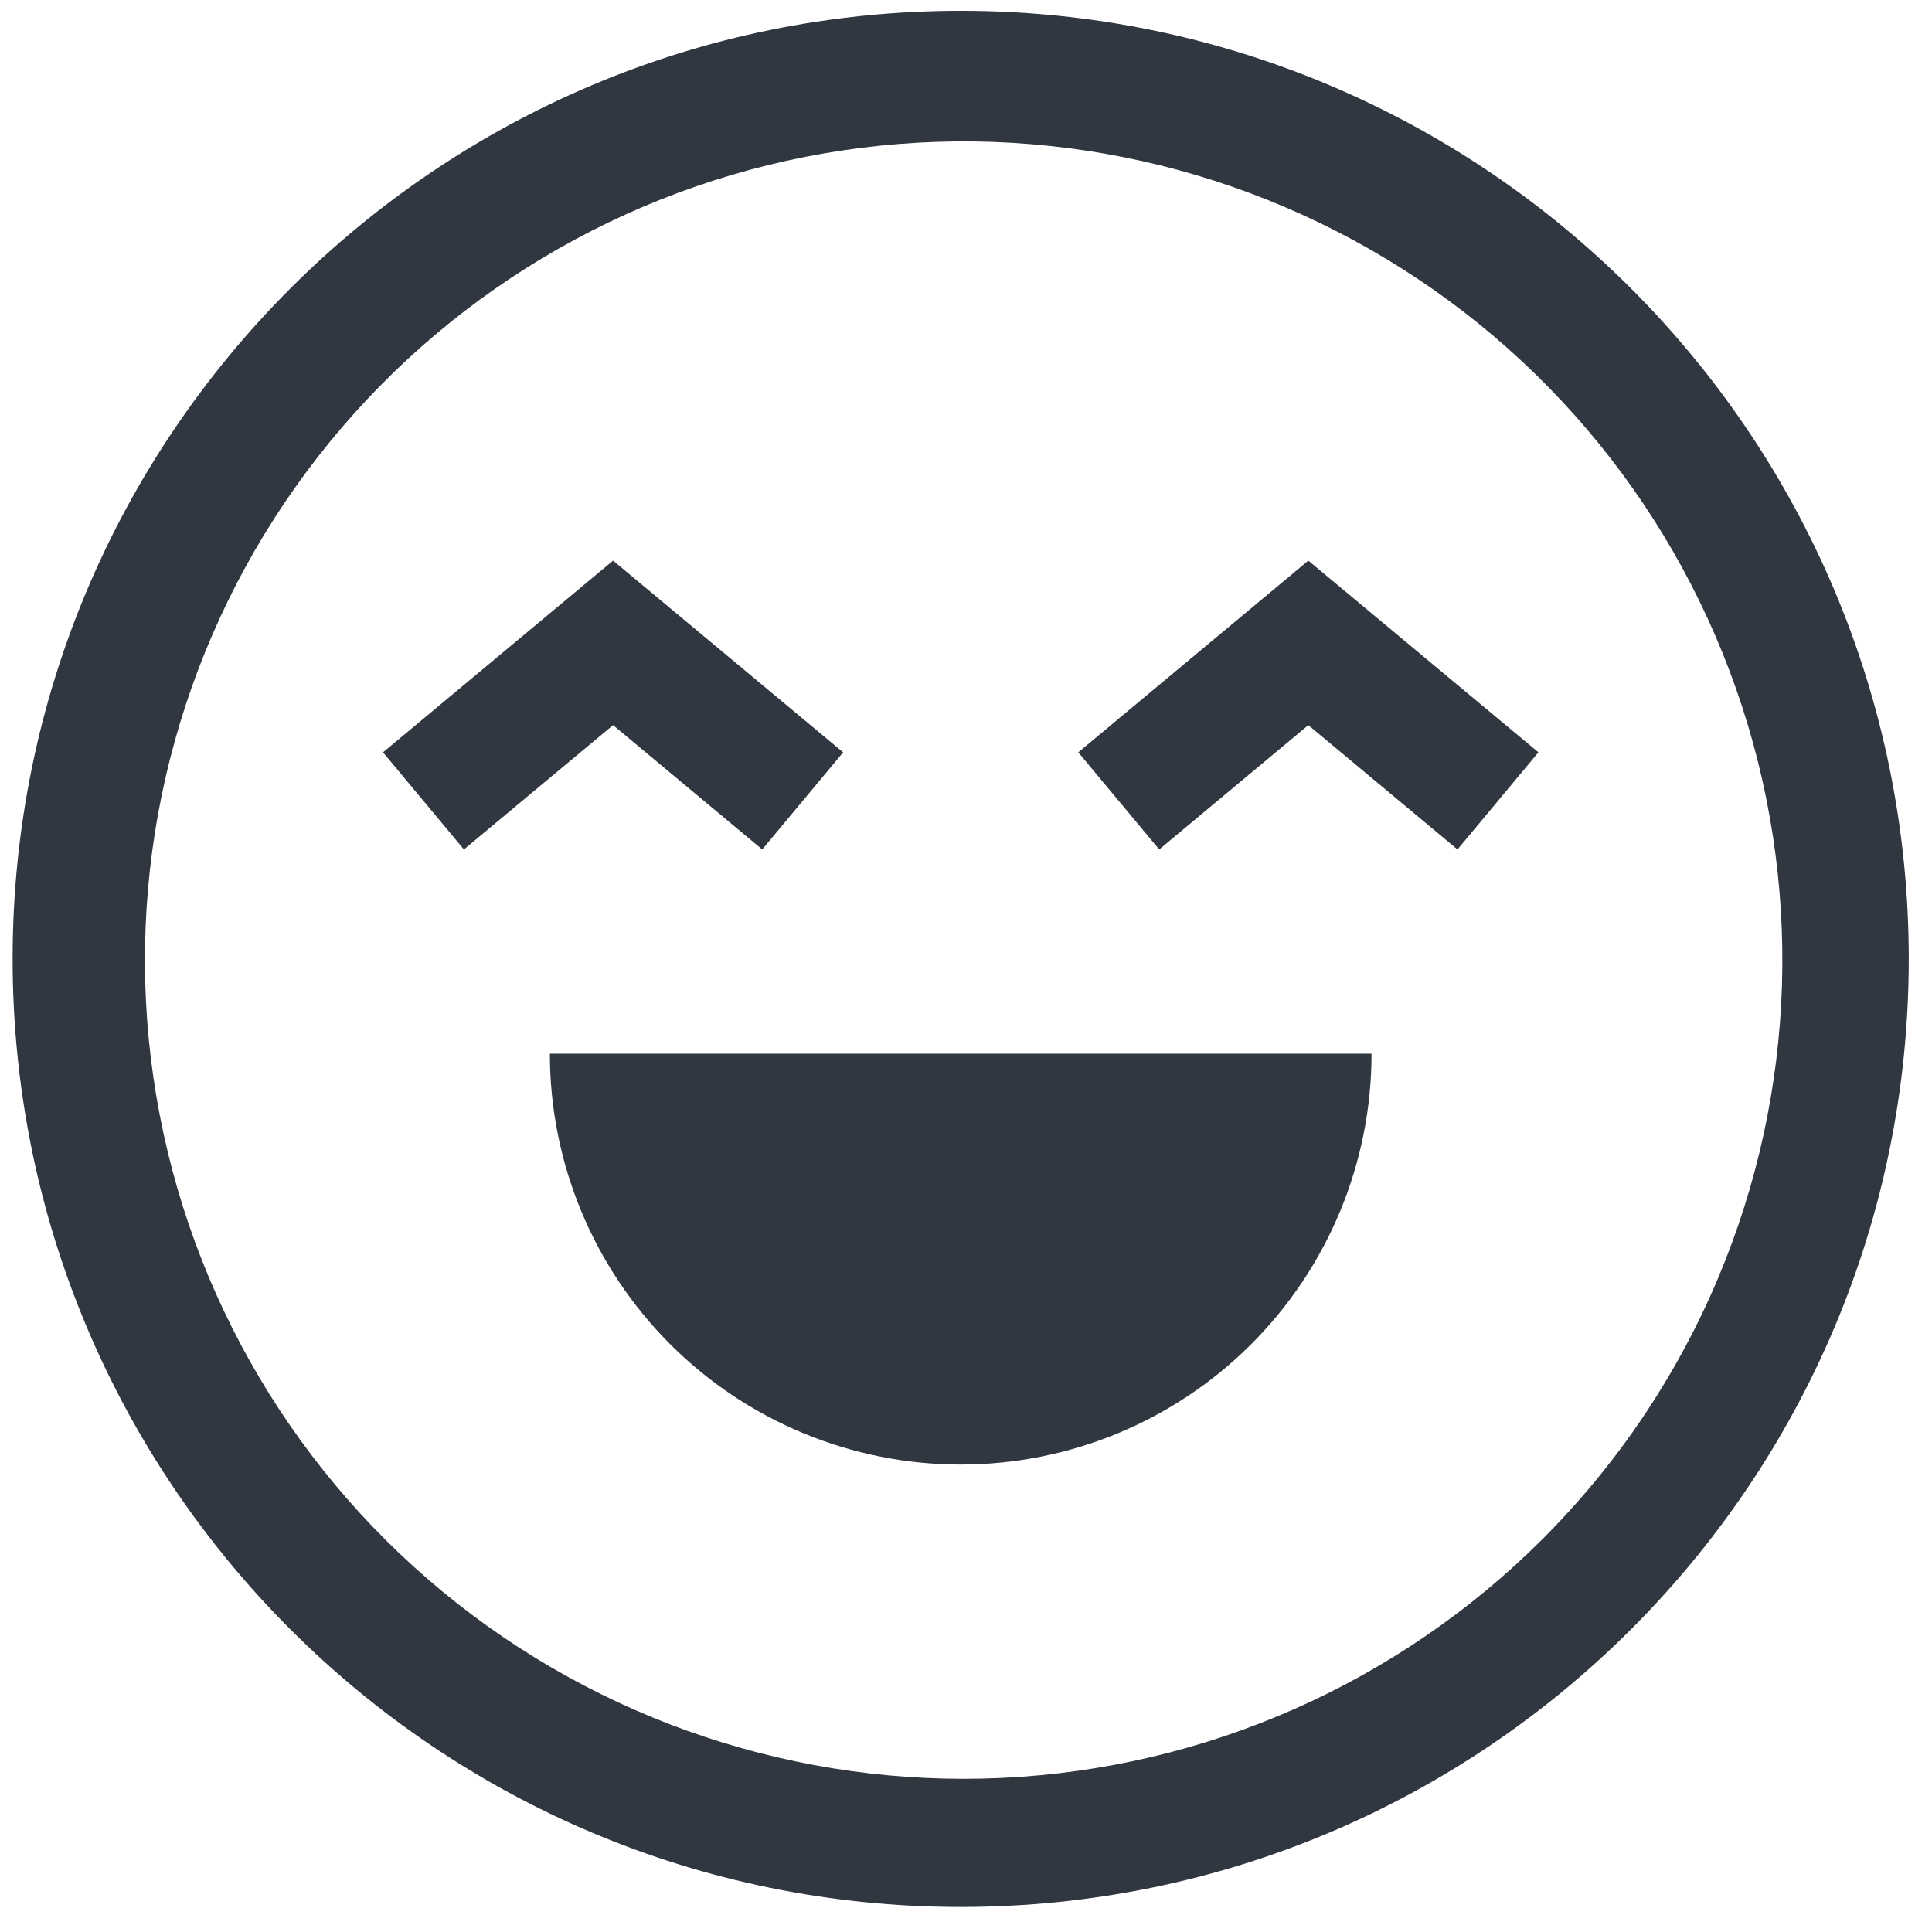
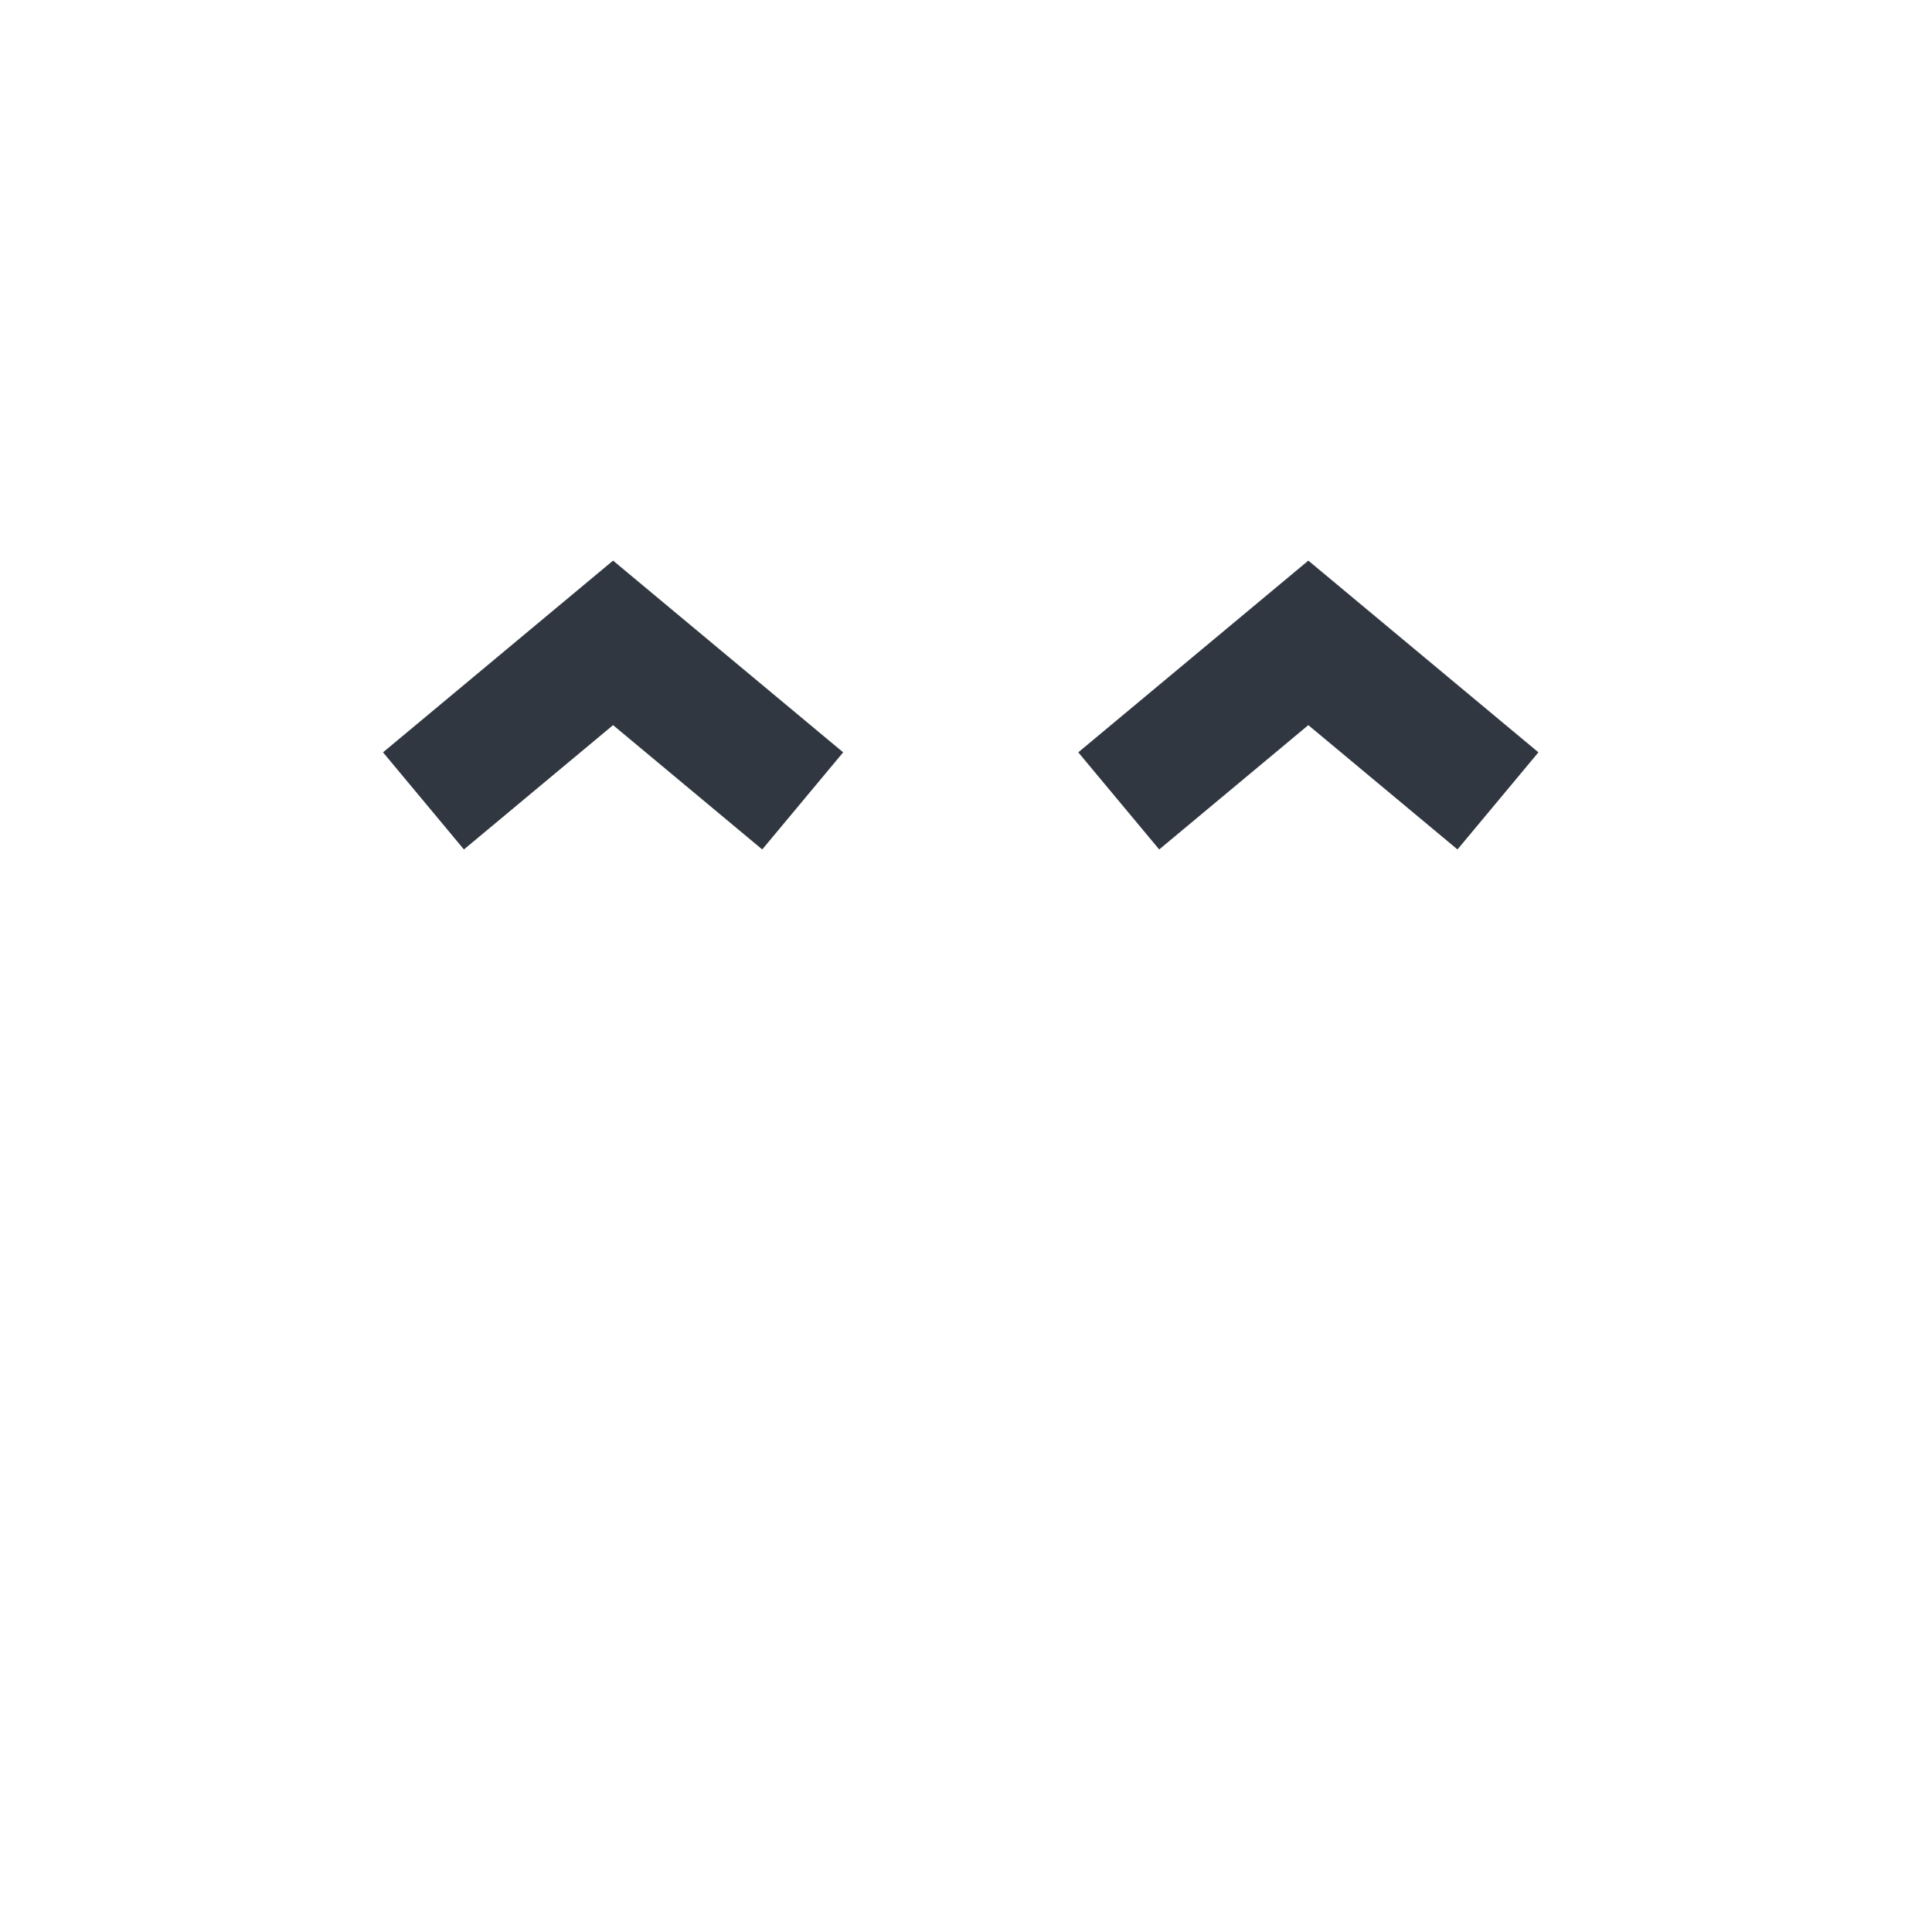
<svg xmlns="http://www.w3.org/2000/svg" width="64" height="64" viewBox="0 0 64 64" fill="none">
-   <path d="M31.824 0.358C14.479 0.358 0.418 14.419 0.418 31.765C0.418 49.11 14.479 63.171 31.824 63.171C49.169 63.171 63.23 49.11 63.23 31.765C63.23 14.419 49.169 0.358 31.824 0.358ZM51.071 51.011C46.298 55.769 39.925 58.58 33.194 58.896C26.462 59.212 19.854 57.011 14.657 52.721C9.46 48.431 6.046 42.359 5.081 35.689C4.115 29.02 5.668 22.23 9.436 16.642C13.203 11.055 18.916 7.07 25.462 5.465C32.007 3.859 38.915 4.748 44.84 7.958C50.766 11.168 55.284 16.47 57.514 22.829C59.745 29.188 59.528 36.15 56.906 42.358C55.539 45.593 53.557 48.532 51.071 51.011Z" fill="#303740" />
-   <path d="M31.824 48.515C35.434 48.515 38.895 47.081 41.447 44.529C44 41.976 45.434 38.515 45.434 34.905H18.215C18.215 38.515 19.649 41.976 22.201 44.529C24.753 47.081 28.215 48.515 31.824 48.515V48.515Z" fill="#303740" />
  <path d="M25.25 28.139L27.931 24.922L20.309 18.571L12.688 24.922L15.368 28.139L20.309 24.021L25.25 28.139Z" fill="#303740" />
  <path d="M35.719 24.922L38.4 28.139L43.34 24.021L48.281 28.139L50.962 24.922L43.34 18.571L35.719 24.922Z" fill="#303740" />
</svg>